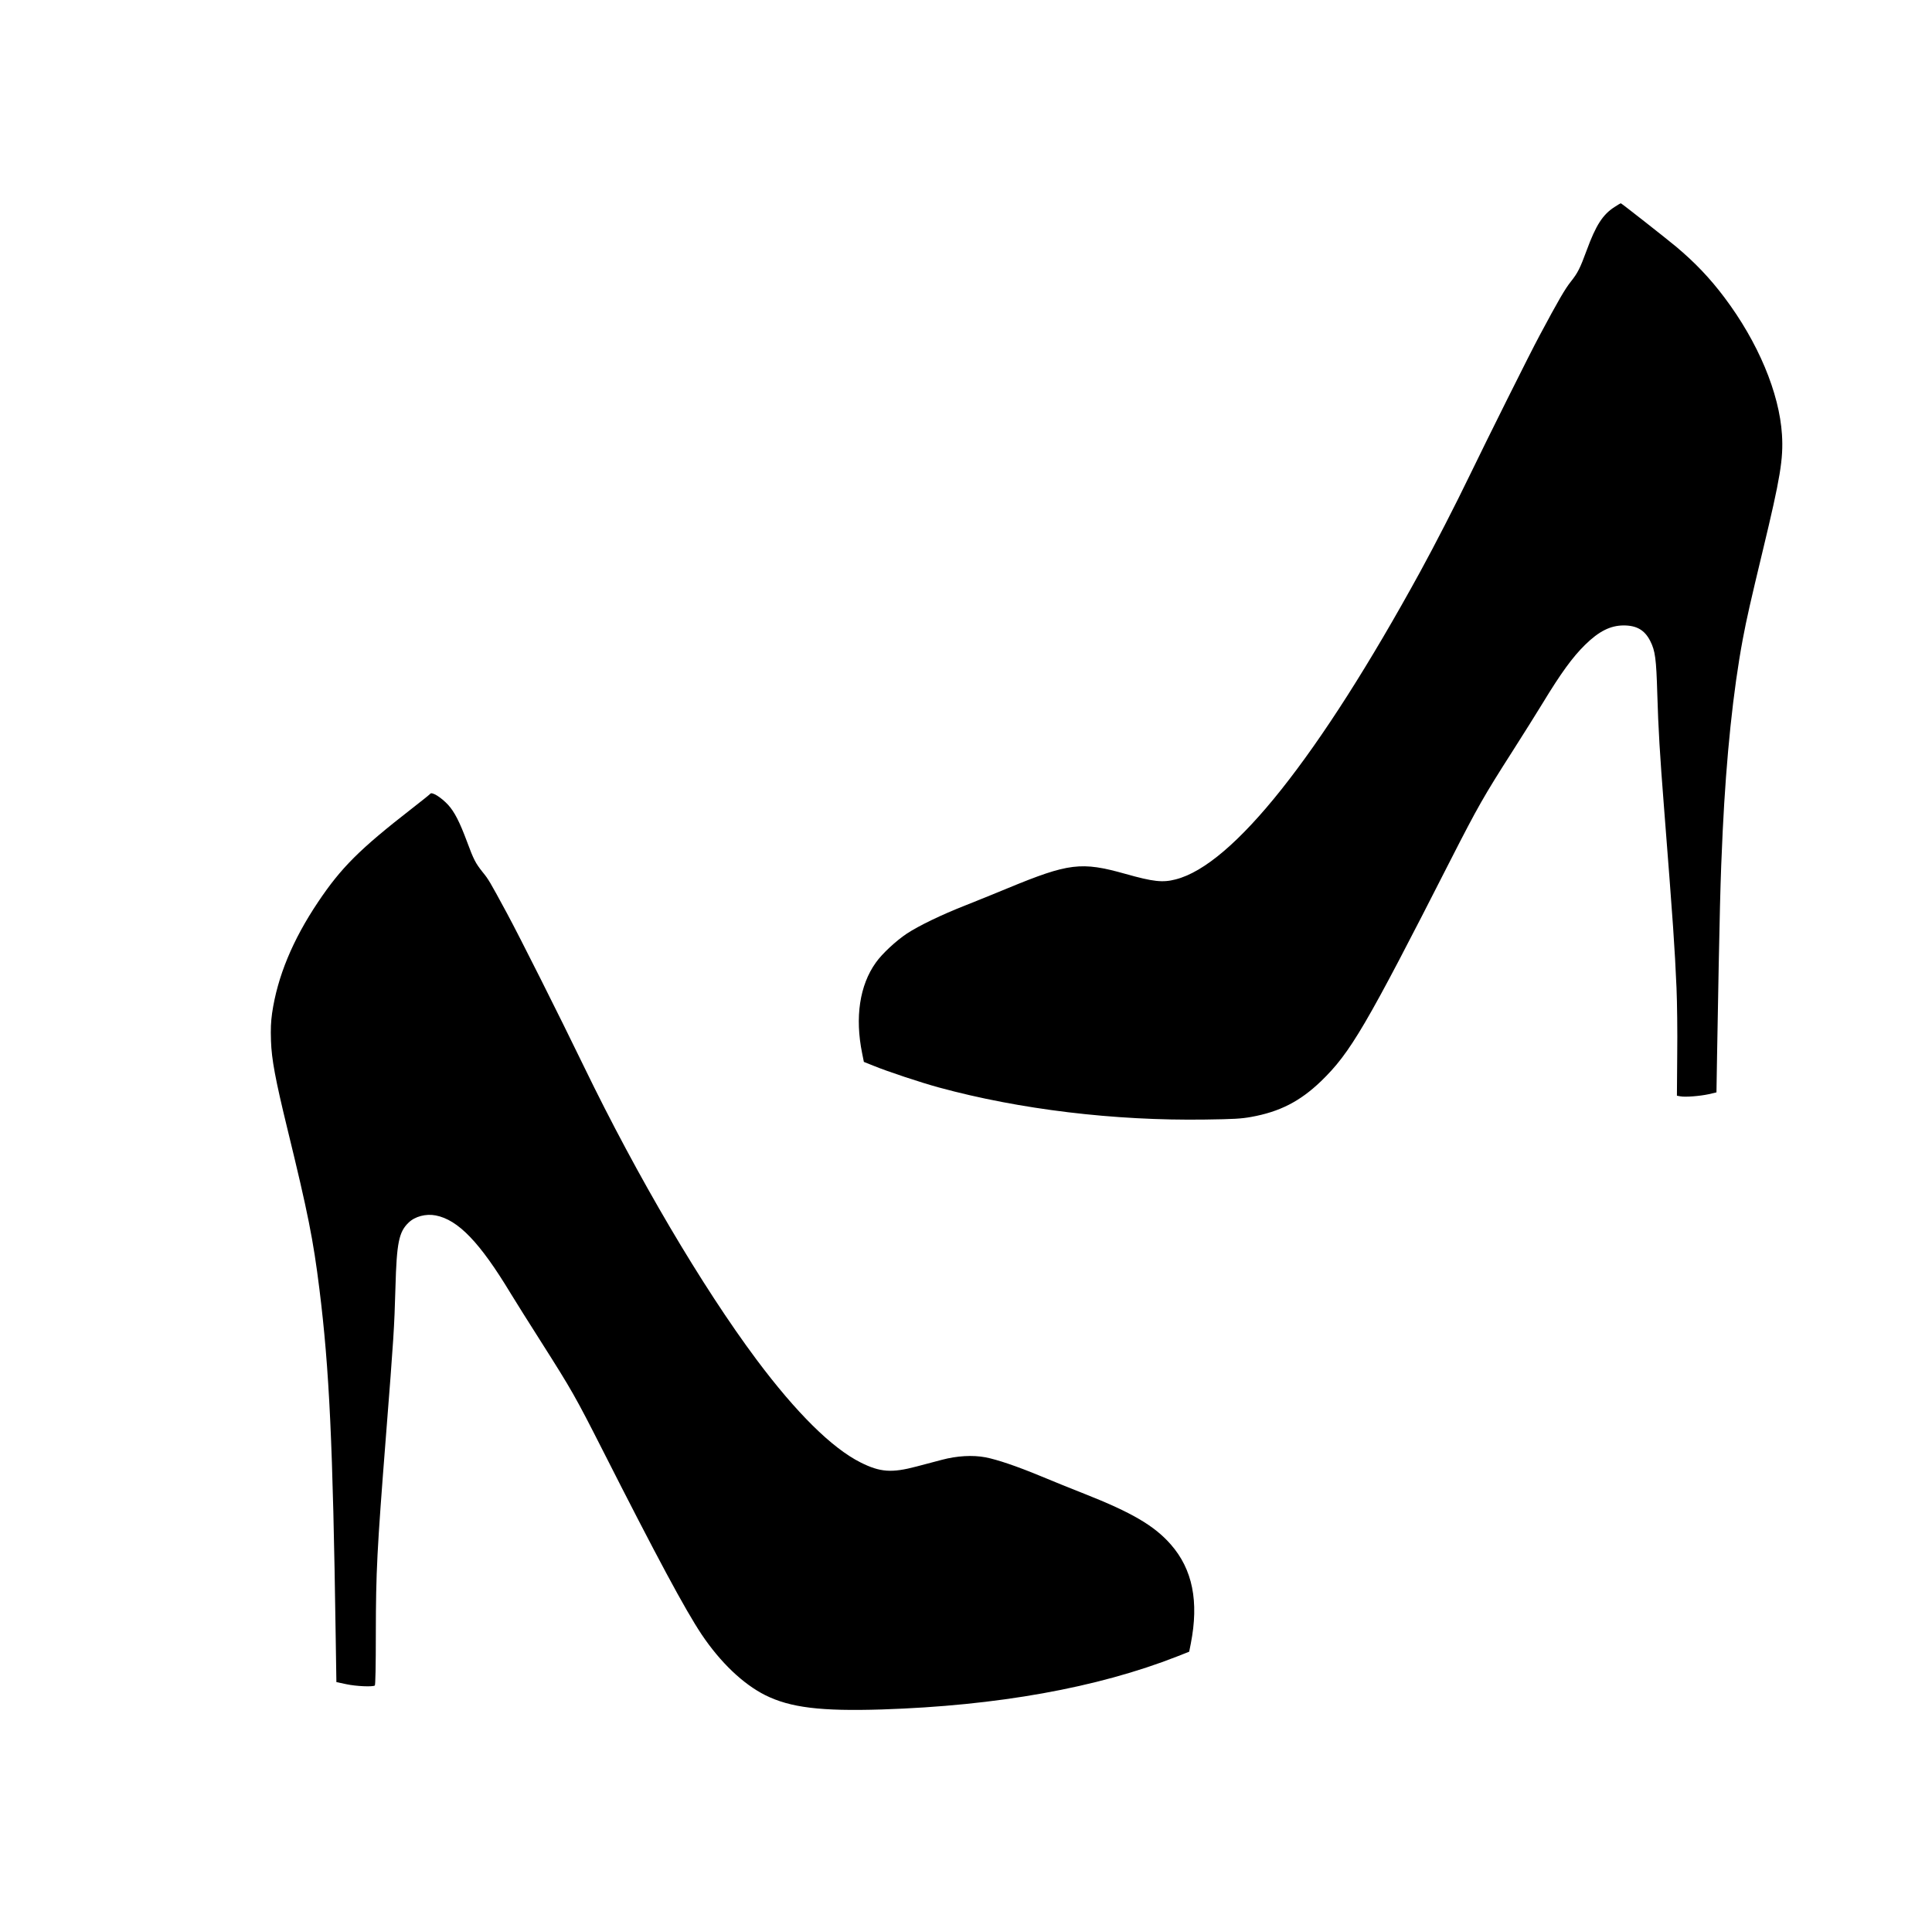
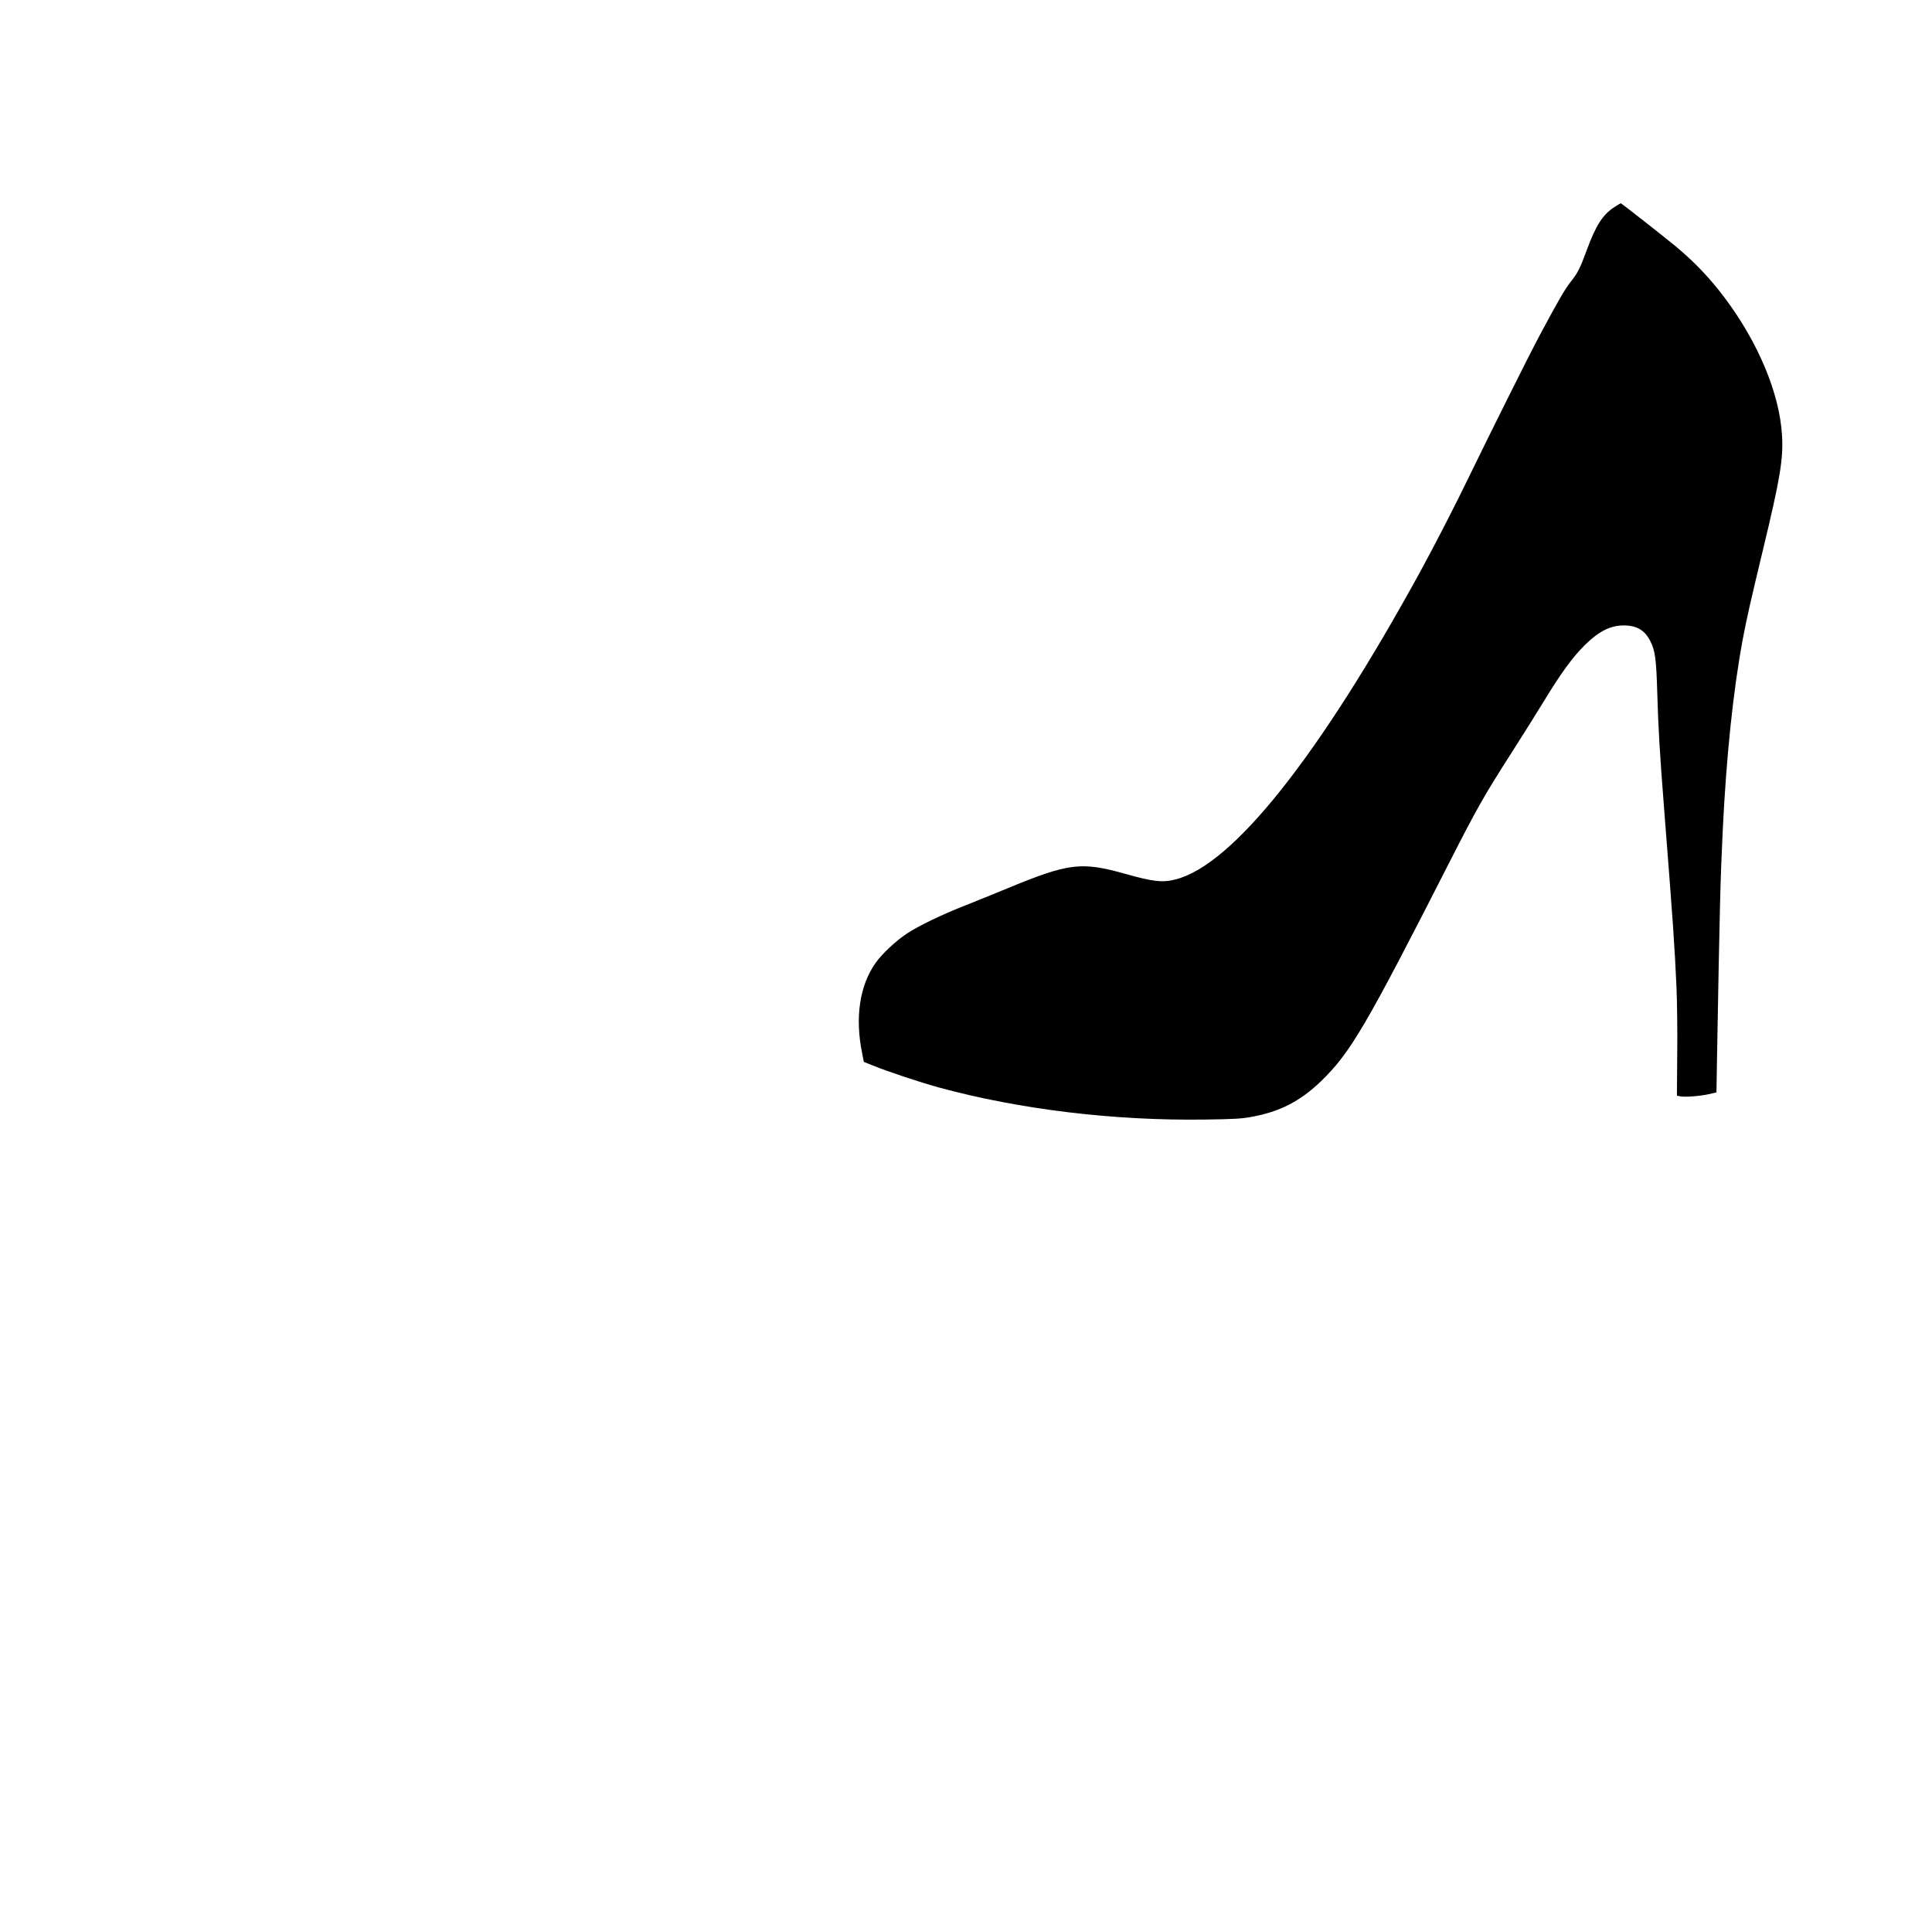
<svg xmlns="http://www.w3.org/2000/svg" version="1.0" width="1920pt" height="1909pt" viewBox="0 0 1920 1909" preserveAspectRatio="xMidYMid meet">
  <g transform="translate(0,1909) scale(0.1,-0.1)" fill="#000000" stroke="none">
    <path d="M16044 17032 c-116 -75 -184 -180 -275 -428 -67 -182 -89 -226 -159 -314 -57 -72 -122 -183 -310 -535 -94 -174 -520 -1029 -697 -1395 -134 -278 -345 -689 -488 -950 -1006 -1837 -1862 -2915 -2431 -3060 -130 -34 -224 -23 -501 55 -437 123 -561 108 -1169 -143 -131 -54 -322 -132 -424 -172 -234 -92 -458 -200 -578 -279 -107 -71 -246 -200 -308 -288 -161 -225 -209 -544 -136 -902 l17 -85 95 -38 c135 -56 480 -170 650 -216 803 -219 1744 -332 2646 -319 288 4 357 8 458 26 283 51 485 154 694 355 292 282 446 545 1289 2201 269 527 330 634 615 1080 102 160 236 373 298 475 184 303 298 459 423 582 137 134 250 191 382 192 130 0 210 -46 265 -155 49 -96 60 -175 70 -526 10 -344 26 -609 66 -1118 94 -1203 106 -1381 125 -1804 6 -140 10 -438 7 -663 l-3 -408 33 -6 c50 -10 196 2 283 21 l77 18 6 366 c26 1469 33 1752 56 2231 36 743 104 1397 200 1910 38 203 78 377 200 885 172 714 204 904 189 1145 -26 414 -237 919 -573 1365 -143 190 -290 345 -481 505 -100 83 -541 430 -548 430 -2 0 -31 -17 -63 -38z" />
-     <path d="M4275 11200 c-3 -5 -85 -71 -183 -147 -518 -403 -701 -585 -931 -928 -253 -377 -404 -742 -457 -1105 -12 -87 -15 -154 -11 -275 6 -183 43 -381 162 -870 207 -847 258 -1107 319 -1595 99 -795 134 -1539 162 -3451 l7 -457 99 -21 c97 -21 262 -28 283 -13 6 4 10 191 10 522 1 610 11 815 100 1950 79 1007 83 1074 95 1485 12 442 34 551 130 643 63 62 172 91 270 72 223 -43 439 -268 745 -775 43 -71 183 -294 311 -495 294 -463 334 -533 599 -1055 545 -1075 824 -1594 988 -1840 186 -277 411 -492 632 -603 249 -124 553 -161 1160 -142 1145 37 2138 215 2934 527 l119 47 16 80 c82 419 18 739 -199 986 -163 186 -386 317 -860 504 -132 52 -328 131 -435 176 -234 97 -428 163 -547 186 -127 24 -283 15 -433 -25 -63 -17 -176 -47 -250 -66 -248 -66 -363 -58 -558 40 -285 143 -640 495 -1033 1021 -541 725 -1185 1818 -1714 2910 -250 516 -643 1298 -768 1529 -174 322 -182 335 -243 410 -69 87 -88 124 -153 300 -73 196 -125 297 -188 366 -71 76 -163 133 -178 109z" />
  </g>
</svg>